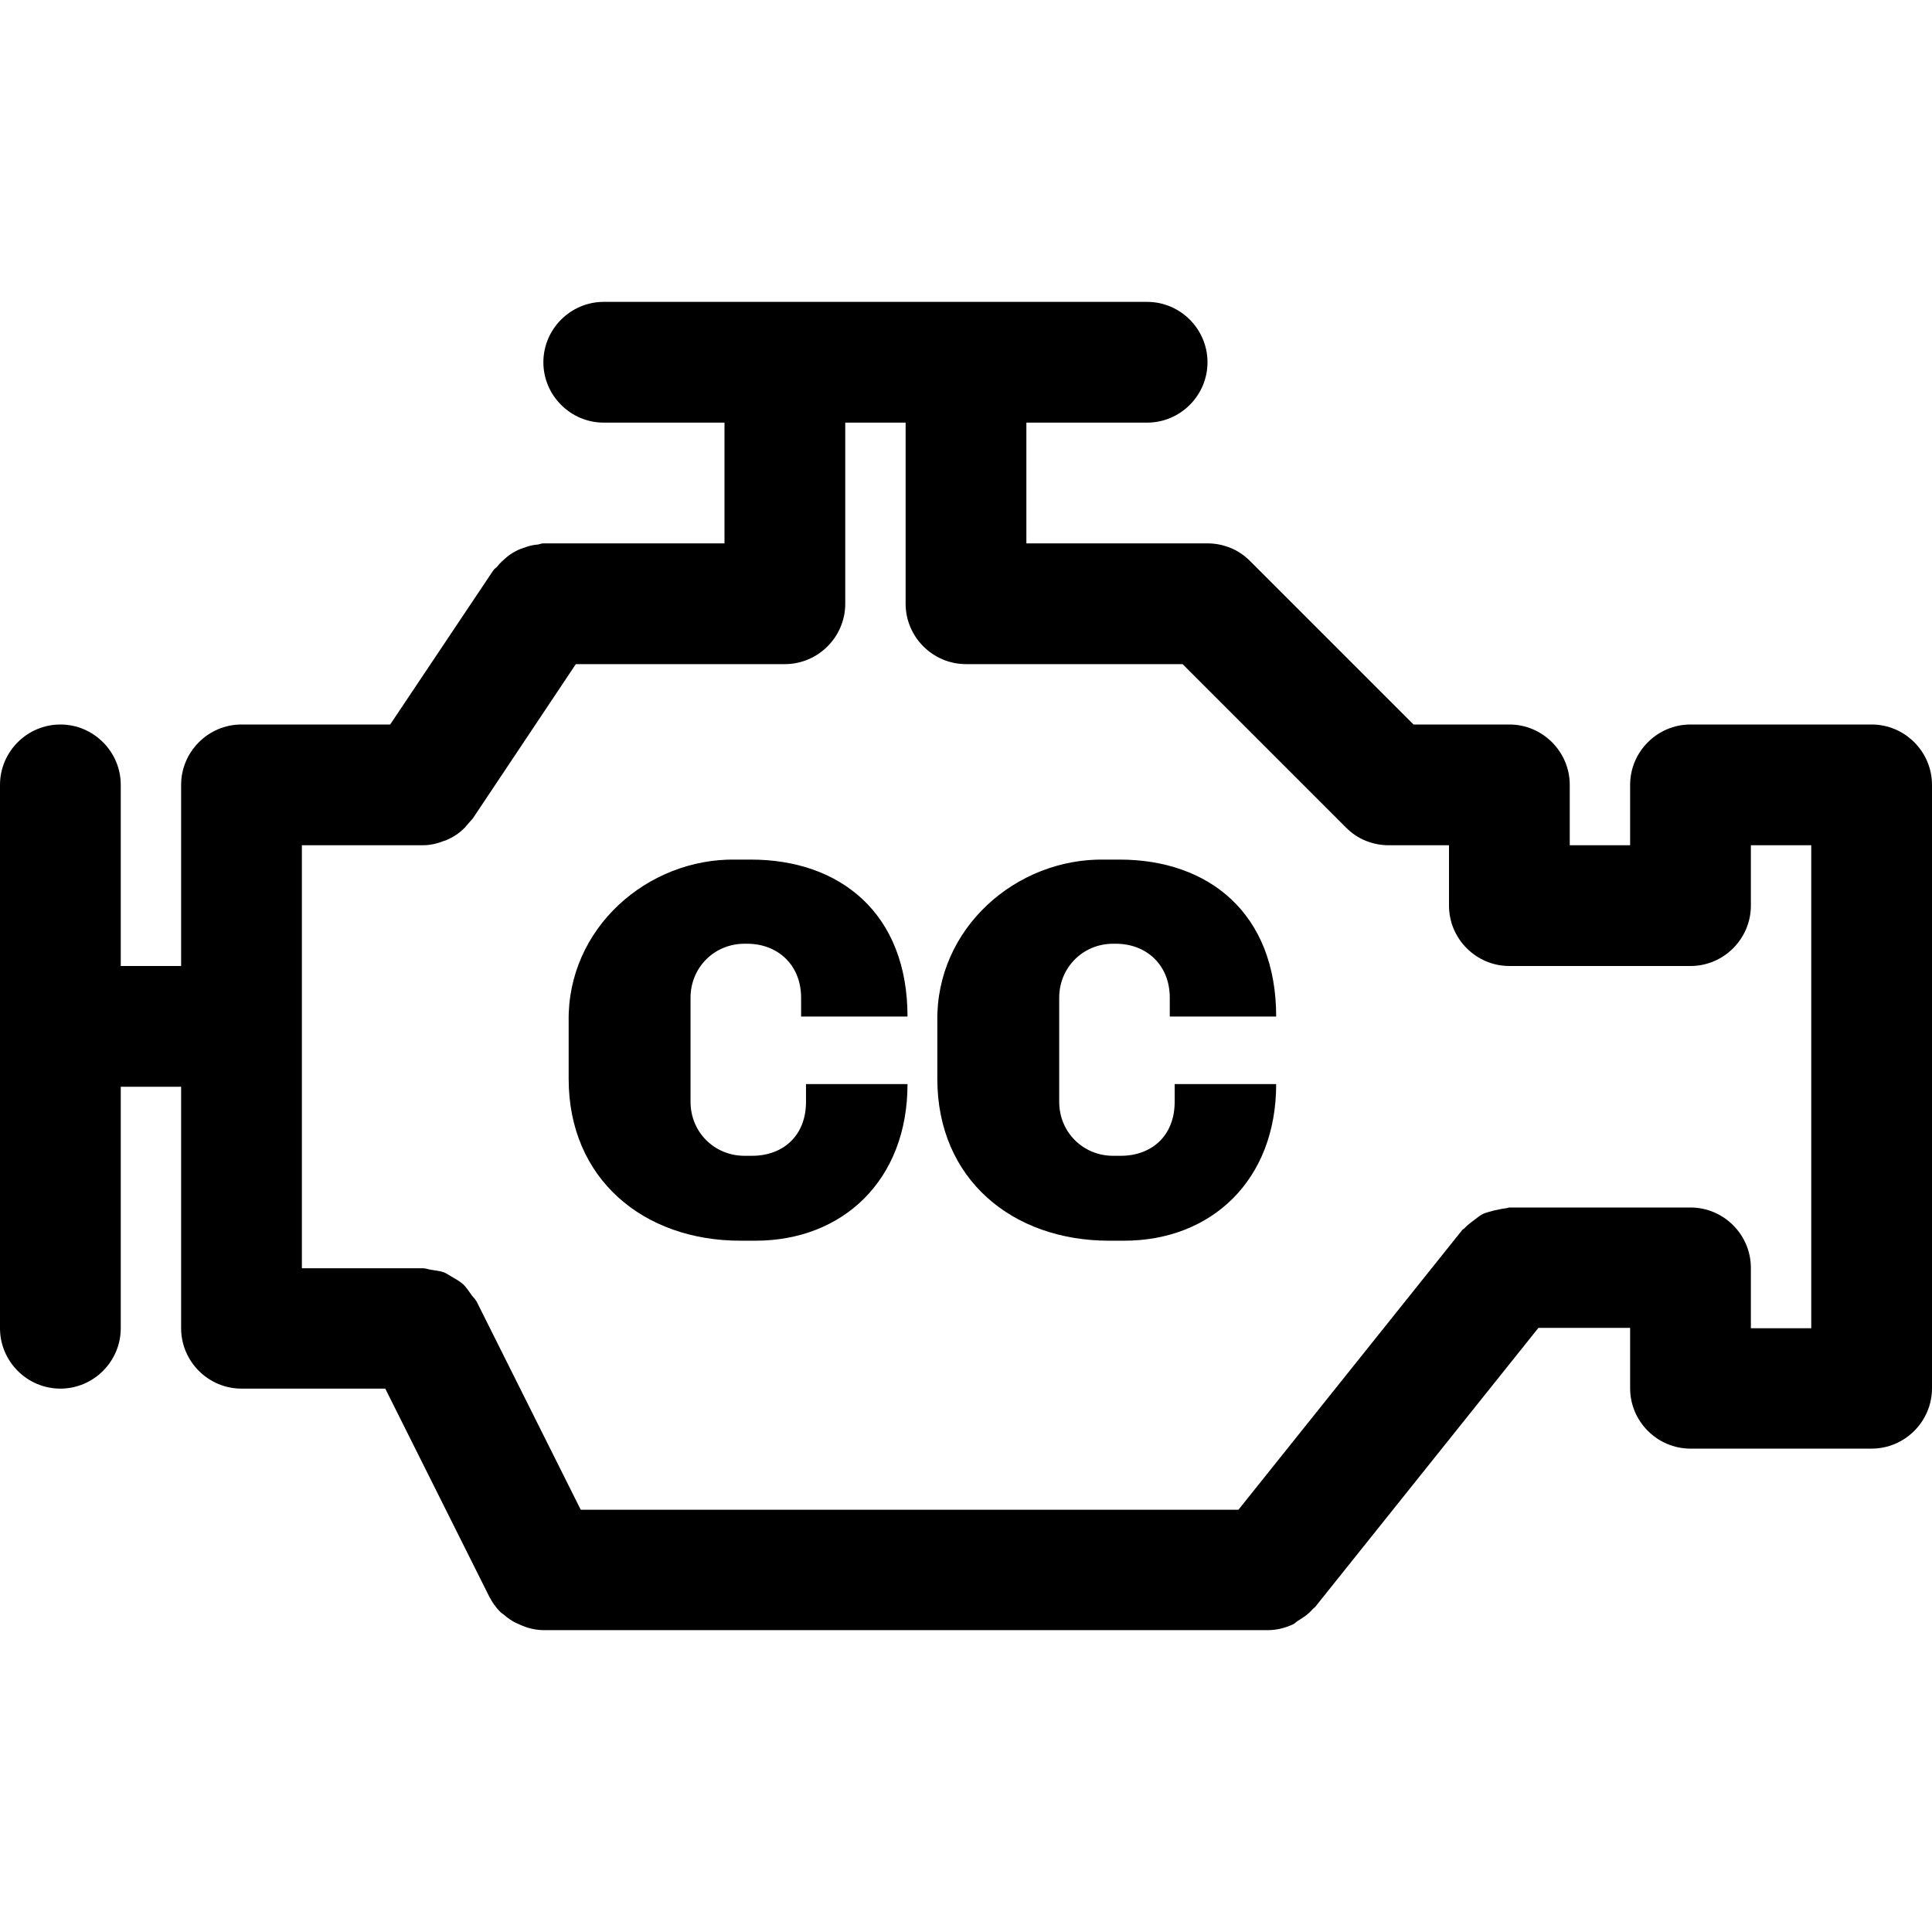
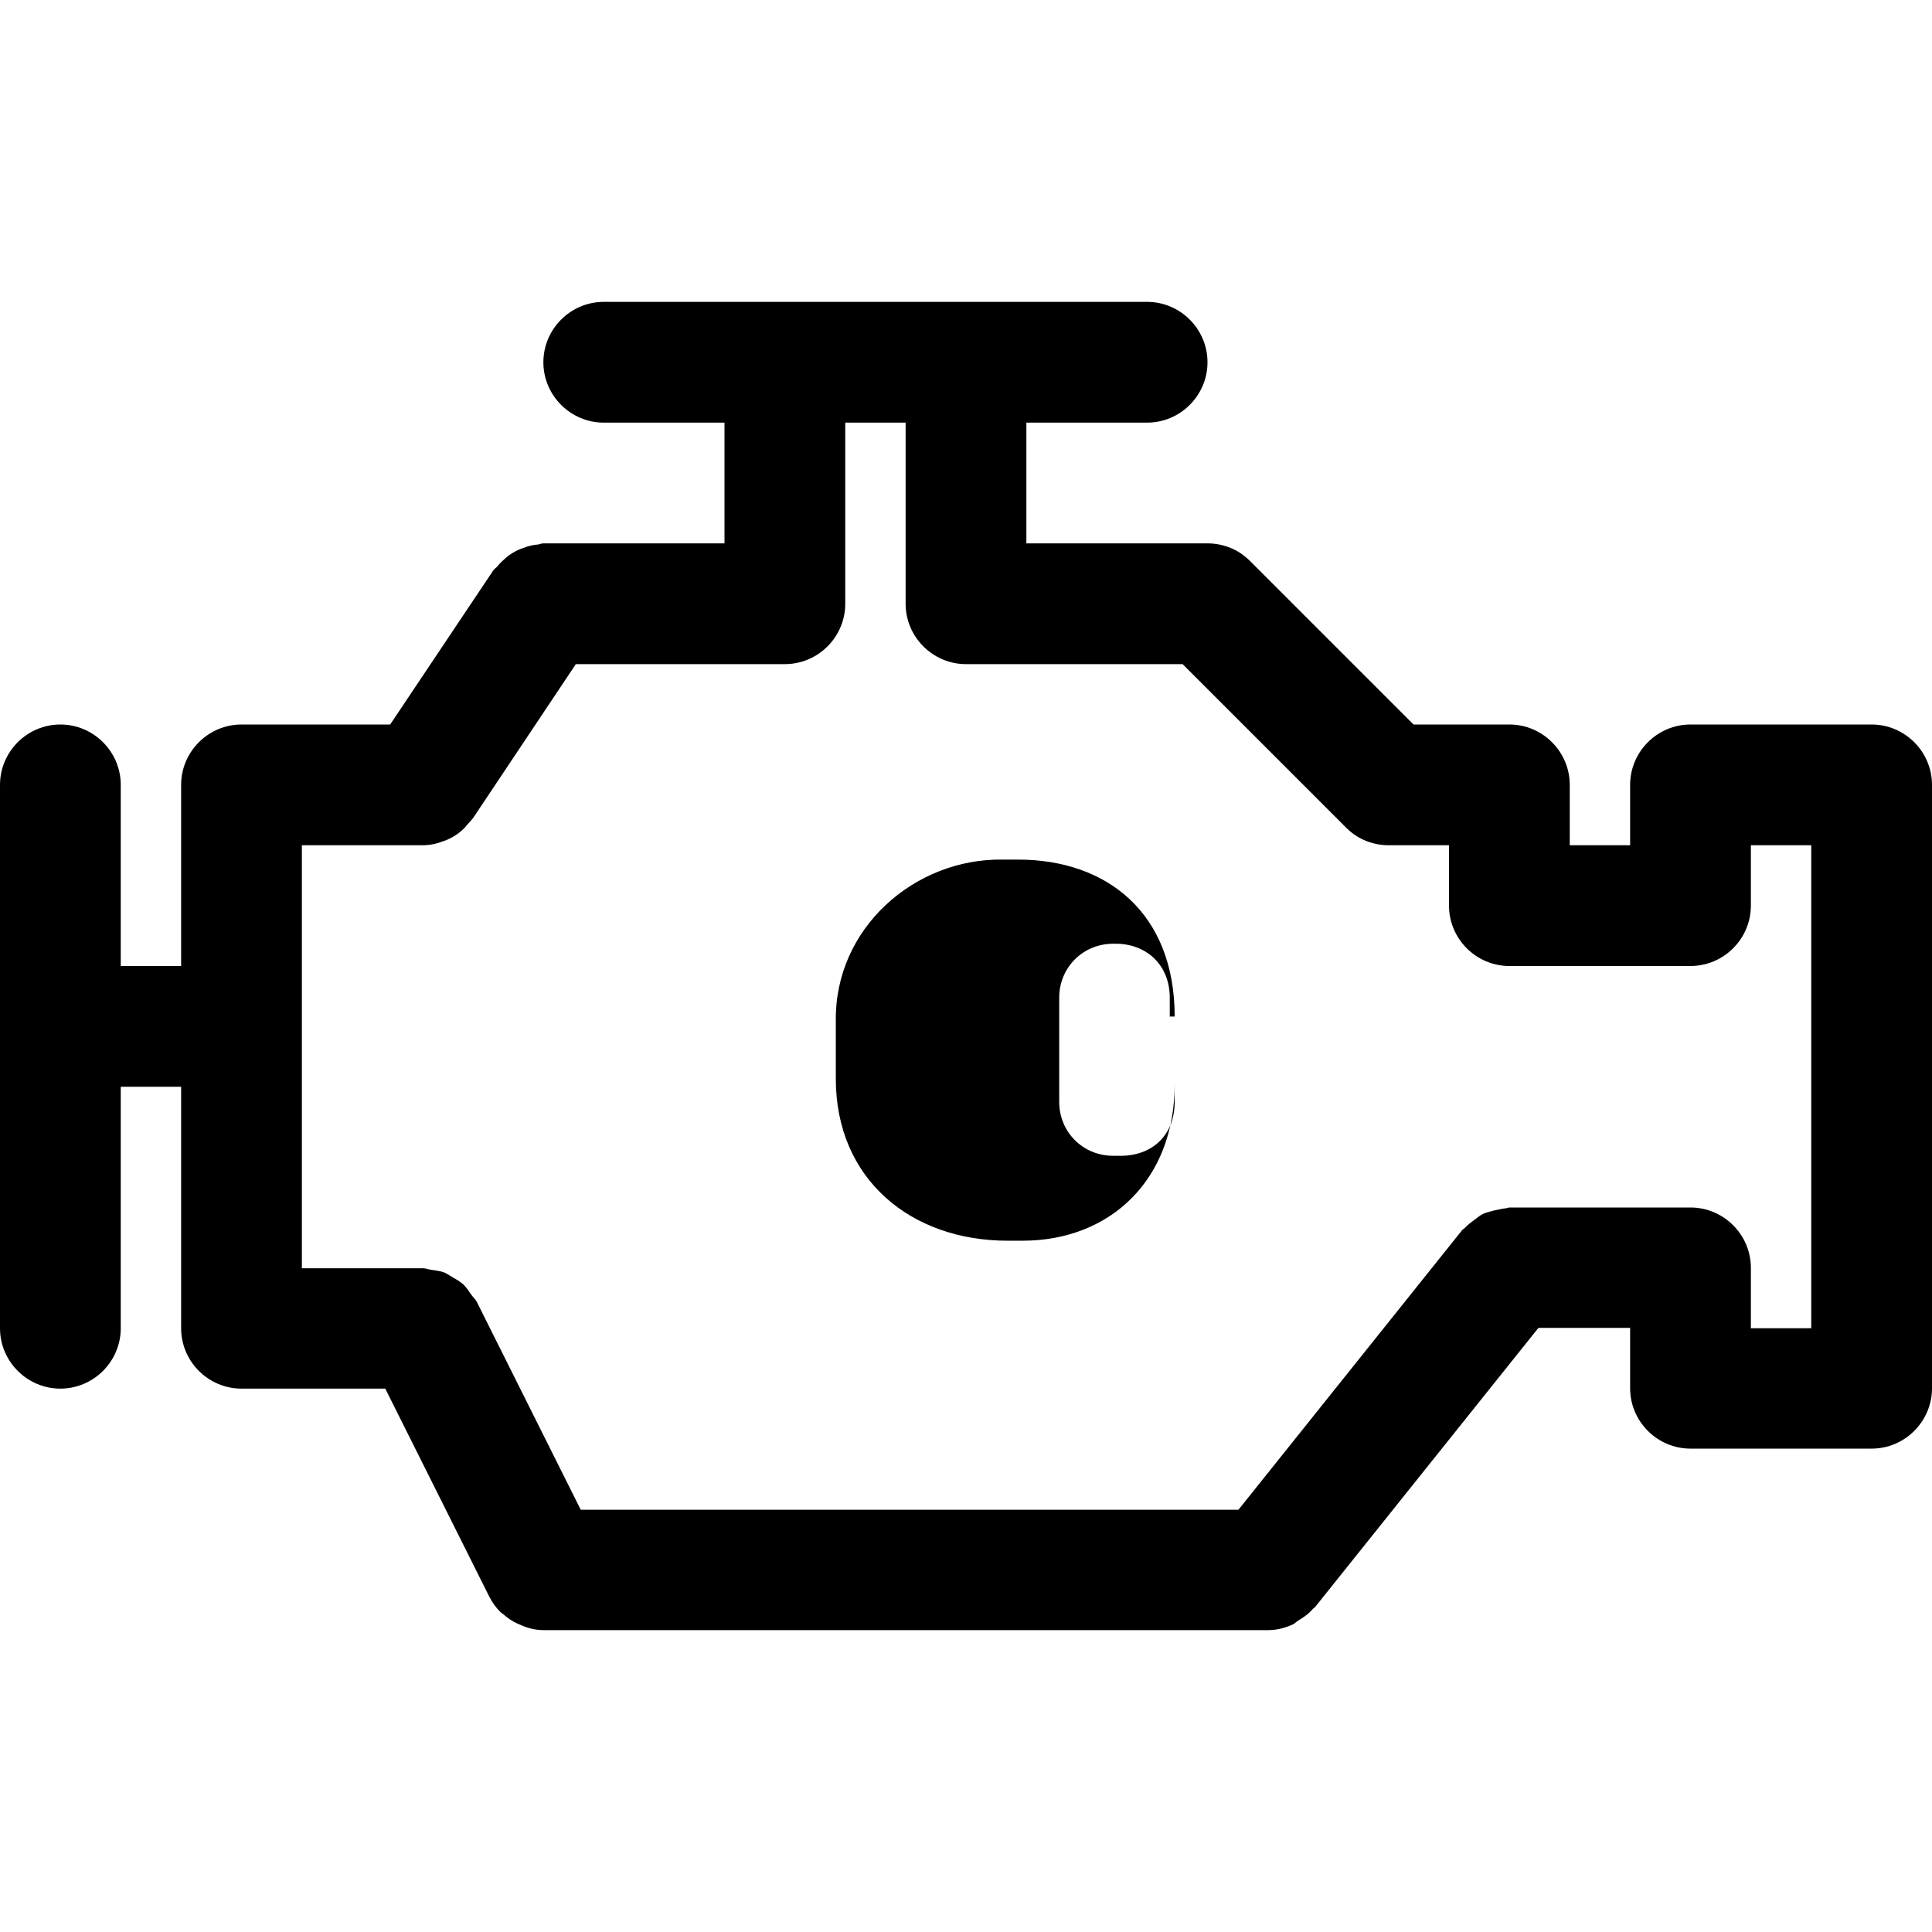
<svg xmlns="http://www.w3.org/2000/svg" version="1.1" id="Layer_1" x="0px" y="0px" viewBox="0 0 512 512" style="enable-background:new 0 0 512 512;" xml:space="preserve">
  <g>
    <g>
      <g>
        <path d="M496,192h-48c-8.8,0-16,7.2-16,16v16h-16v-16c0-8.8-7.2-16-16-16h-25.4l-43.3-43.3c-1.5-1.5-3.2-2.7-5.2-3.5     c-2-0.8-4-1.2-6.1-1.2h-48v-32h32c8.8,0,16-7.2,16-16s-7.2-16-16-16H160c-8.8,0-16,7.2-16,16s7.2,16,16,16h32v32h-48     c-0.5,0-0.9,0.2-1.4,0.3c-1.2,0.1-2.2,0.3-3.3,0.7c-0.9,0.3-1.8,0.6-2.7,1.1c-0.9,0.5-1.7,1-2.5,1.7c-0.8,0.7-1.6,1.4-2.3,2.3     c-0.3,0.4-0.8,0.6-1.1,1.1L103.4,192H64c-8.8,0-16,7.2-16,16v48H32v-48c0-8.8-7.2-16-16-16s-16,7.2-16,16v144c0,8.8,7.2,16,16,16     s16-7.2,16-16v-64h16v64c0,8.8,7.2,16,16,16h38.1l27.6,55.2c0.8,1.5,1.7,2.8,2.9,4c0.2,0.2,0.5,0.4,0.8,0.6     c1.1,1,2.4,1.9,3.8,2.5c0.5,0.2,0.9,0.4,1.4,0.6c1.7,0.7,3.6,1.1,5.5,1.1c0,0,0,0,0,0h192c2.3,0,4.5-0.6,6.5-1.5     c0.5-0.2,0.9-0.7,1.4-1c1.5-0.9,2.8-1.8,3.9-3.1c0.2-0.2,0.4-0.3,0.6-0.5l59.2-74H432v16c0,8.8,7.2,16,16,16h48     c8.8,0,16-7.2,16-16V208C512,199.2,504.8,192,496,192z M480,352h-16v-16c0-8.8-7.2-16-16-16h-48c-0.3,0-0.6,0.2-0.9,0.2     c-1.1,0.1-2.1,0.4-3.2,0.6c-1,0.3-2,0.5-2.9,0.9c-0.8,0.4-1.5,1-2.3,1.6c-0.9,0.7-1.8,1.3-2.6,2.2c-0.2,0.2-0.5,0.3-0.7,0.6     l-59.2,74H153.9l-27.6-55.2c-0.4-0.7-1-1.2-1.4-1.8c-0.7-1-1.3-1.9-2.1-2.7c-0.8-0.7-1.6-1.2-2.5-1.7c-0.9-0.5-1.7-1.1-2.6-1.5     c-1.1-0.4-2.3-0.5-3.5-0.7c-0.7-0.1-1.4-0.4-2.1-0.4H80V224h32h0c1.9,0,3.8-0.4,5.5-1.1c0.4-0.1,0.7-0.2,1.1-0.4     c1.6-0.7,3.1-1.7,4.4-3c0.3-0.2,0.4-0.5,0.7-0.8c0.5-0.6,1.1-1.2,1.6-1.8l27.3-40.9H208c8.8,0,16-7.2,16-16v-48h16v48     c0,8.8,7.2,16,16,16h57.4l43.3,43.3c1.5,1.5,3.2,2.7,5.2,3.5c2,0.8,4,1.2,6.1,1.2h16v16c0,8.8,7.2,16,16,16h48     c8.8,0,16-7.2,16-16v-16h16V352z" />
        <g>
          <g>
-             <path d="M212.3,269.4v-5c0-8.7-6.2-14.3-14.3-14.3h-0.7c-8,0-14.3,6.3-14.3,14.3V292c0,8,6.3,14.3,14.3,14.3h2       c8.2,0,14.3-5.3,14.3-14.3v-4.7h26.9c0,25.5-17.2,41.5-40.3,41.5h-4c-25.6,0-45.5-16.3-45.5-42.9v-15.2       c-0.4-24.7,20.9-43.3,44.3-42.9h4c23.6,0,41.5,14.2,41.5,41.6H212.3z" />
-             <path d="M310,269.4v-5c0-8.7-6.2-14.3-14.3-14.3H295c-8,0-14.3,6.3-14.3,14.3V292c0,8,6.3,14.3,14.3,14.3h2       c8.2,0,14.3-5.3,14.3-14.3v-4.7h26.9c0,25.5-17.2,41.5-40.3,41.5h-4c-25.6,0-45.5-16.3-45.5-42.9v-15.2       c-0.4-24.7,20.9-43.3,44.3-42.9h4c23.6,0,41.5,14.2,41.5,41.6H310z" />
+             <path d="M310,269.4v-5c0-8.7-6.2-14.3-14.3-14.3H295c-8,0-14.3,6.3-14.3,14.3V292c0,8,6.3,14.3,14.3,14.3h2       c8.2,0,14.3-5.3,14.3-14.3v-4.7c0,25.5-17.2,41.5-40.3,41.5h-4c-25.6,0-45.5-16.3-45.5-42.9v-15.2       c-0.4-24.7,20.9-43.3,44.3-42.9h4c23.6,0,41.5,14.2,41.5,41.6H310z" />
          </g>
        </g>
      </g>
    </g>
  </g>
</svg>